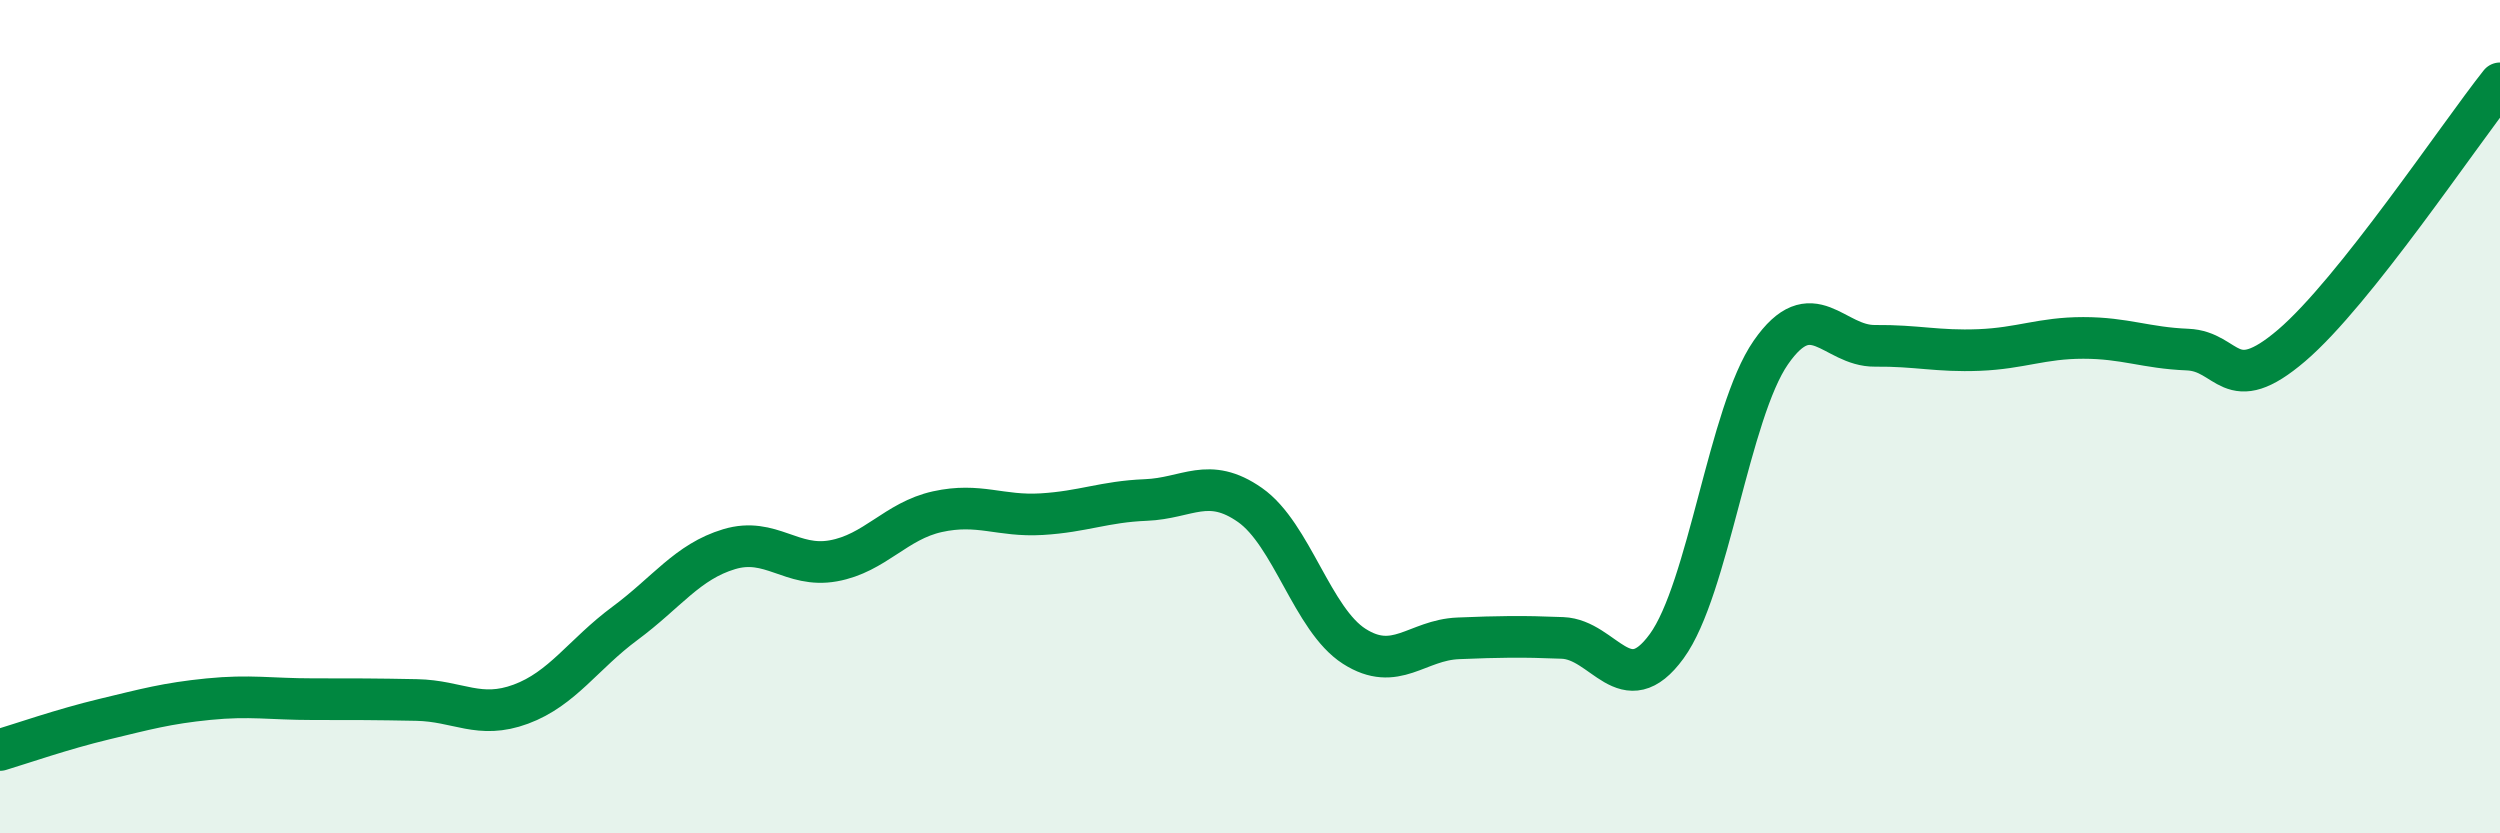
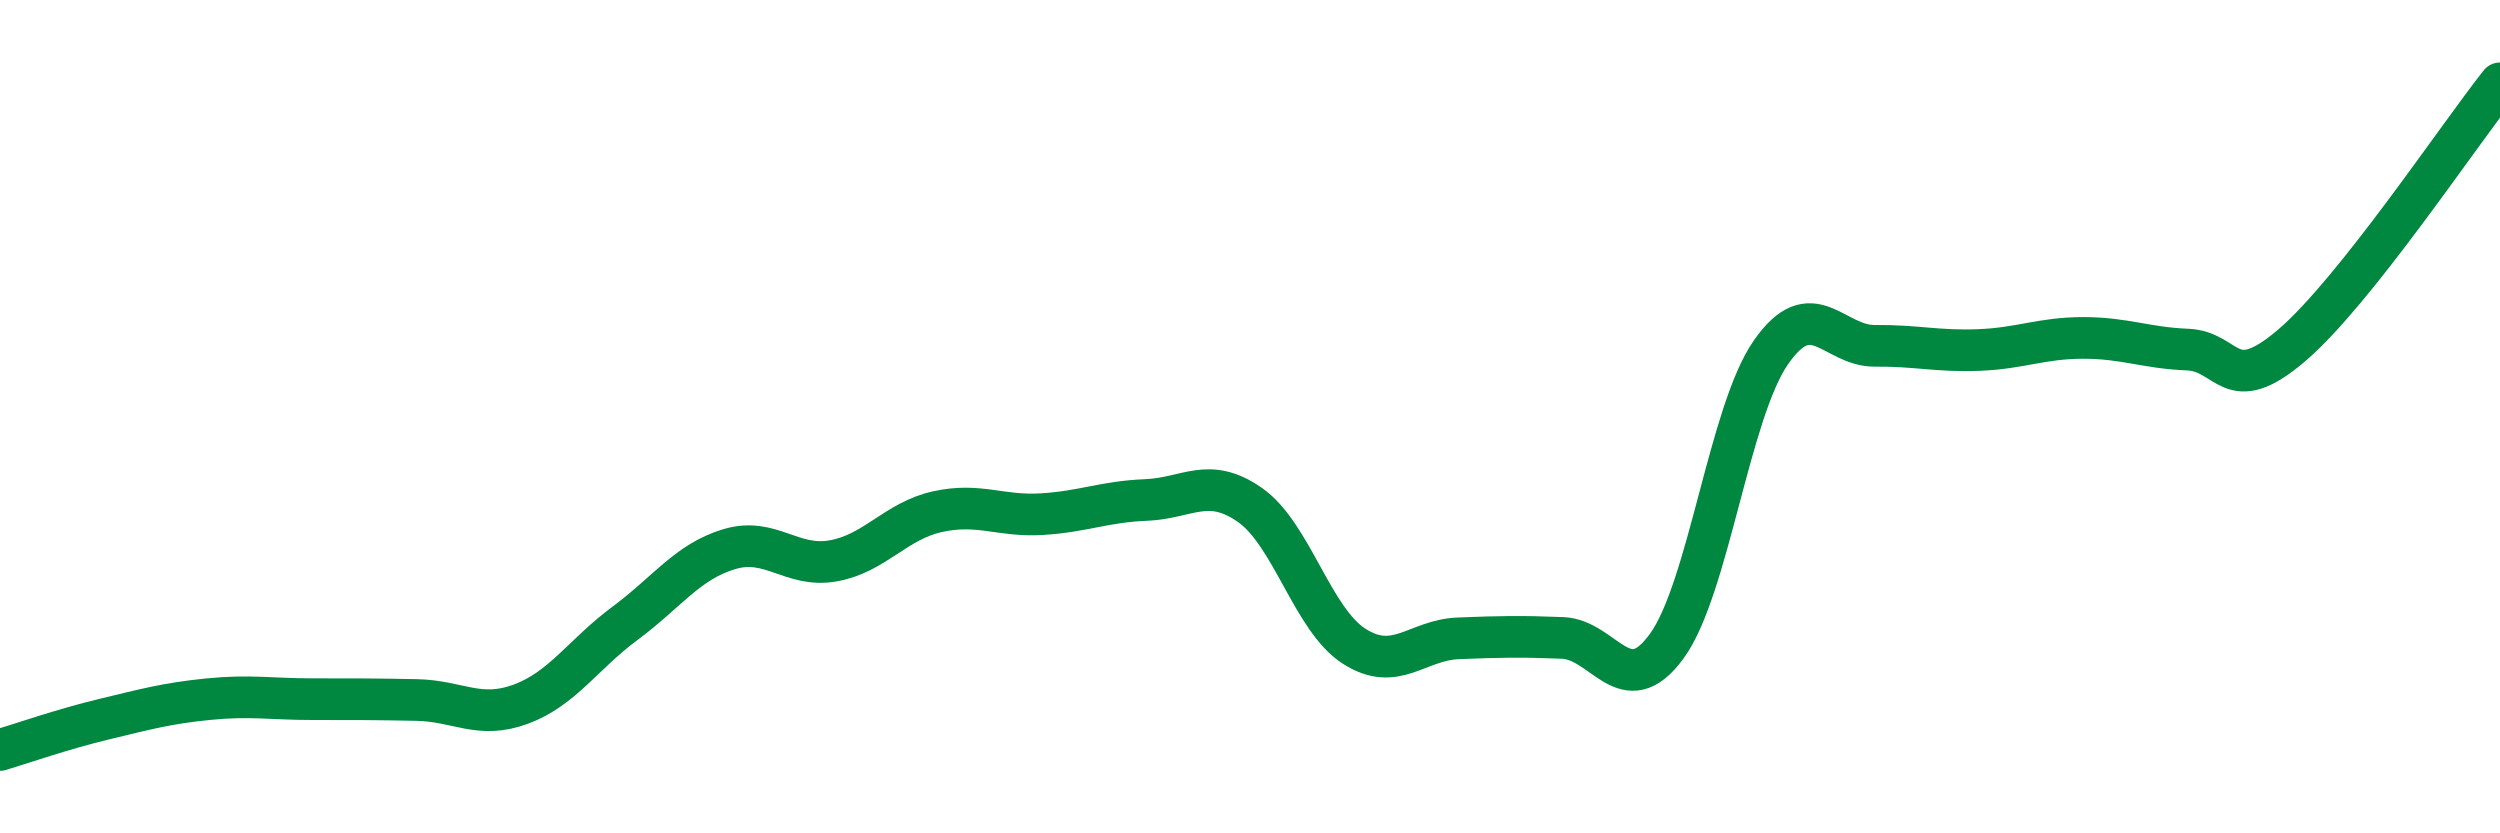
<svg xmlns="http://www.w3.org/2000/svg" width="60" height="20" viewBox="0 0 60 20">
-   <path d="M 0,18 C 0.5,17.85 1.5,17.5 2.5,17.26 C 3.5,17.02 4,16.88 5,16.78 C 6,16.68 6.5,16.78 7.5,16.78 C 8.5,16.78 9,16.78 10,16.8 C 11,16.82 11.5,17.27 12.5,16.9 C 13.5,16.53 14,15.7 15,14.96 C 16,14.22 16.5,13.48 17.5,13.18 C 18.5,12.88 19,13.64 20,13.46 C 21,13.28 21.5,12.5 22.5,12.28 C 23.5,12.06 24,12.4 25,12.34 C 26,12.28 26.5,12.04 27.5,12 C 28.5,11.96 29,11.42 30,12.12 C 31,12.82 31.5,14.87 32.5,15.51 C 33.5,16.15 34,15.36 35,15.32 C 36,15.28 36.5,15.27 37.5,15.31 C 38.5,15.35 39,16.88 40,15.51 C 41,14.14 41.5,9.9 42.5,8.46 C 43.5,7.02 44,8.31 45,8.3 C 46,8.29 46.5,8.44 47.5,8.4 C 48.5,8.36 49,8.11 50,8.11 C 51,8.11 51.5,8.35 52.5,8.39 C 53.5,8.43 53.5,9.57 55,8.29 C 56.5,7.01 59,3.26 60,2L60 20L0 20Z" fill="#008740" opacity="0.1" stroke-linecap="round" stroke-linejoin="round" />
  <path d="M 0,18 C 0.5,17.85 1.5,17.5 2.5,17.26 C 3.5,17.02 4,16.88 5,16.78 C 6,16.68 6.5,16.78 7.5,16.78 C 8.5,16.78 9,16.78 10,16.8 C 11,16.82 11.5,17.27 12.5,16.9 C 13.5,16.53 14,15.7 15,14.96 C 16,14.22 16.5,13.48 17.5,13.18 C 18.5,12.88 19,13.64 20,13.46 C 21,13.28 21.5,12.5 22.5,12.28 C 23.5,12.06 24,12.4 25,12.34 C 26,12.28 26.5,12.04 27.5,12 C 28.5,11.96 29,11.42 30,12.12 C 31,12.82 31.5,14.87 32.5,15.51 C 33.5,16.15 34,15.36 35,15.32 C 36,15.28 36.5,15.27 37.5,15.31 C 38.5,15.35 39,16.88 40,15.51 C 41,14.14 41.5,9.9 42.5,8.46 C 43.5,7.02 44,8.31 45,8.3 C 46,8.29 46.5,8.44 47.5,8.4 C 48.5,8.36 49,8.11 50,8.11 C 51,8.11 51.5,8.35 52.5,8.39 C 53.5,8.43 53.5,9.57 55,8.29 C 56.5,7.01 59,3.26 60,2" stroke="#008740" stroke-width="1" fill="none" stroke-linecap="round" stroke-linejoin="round" />
</svg>